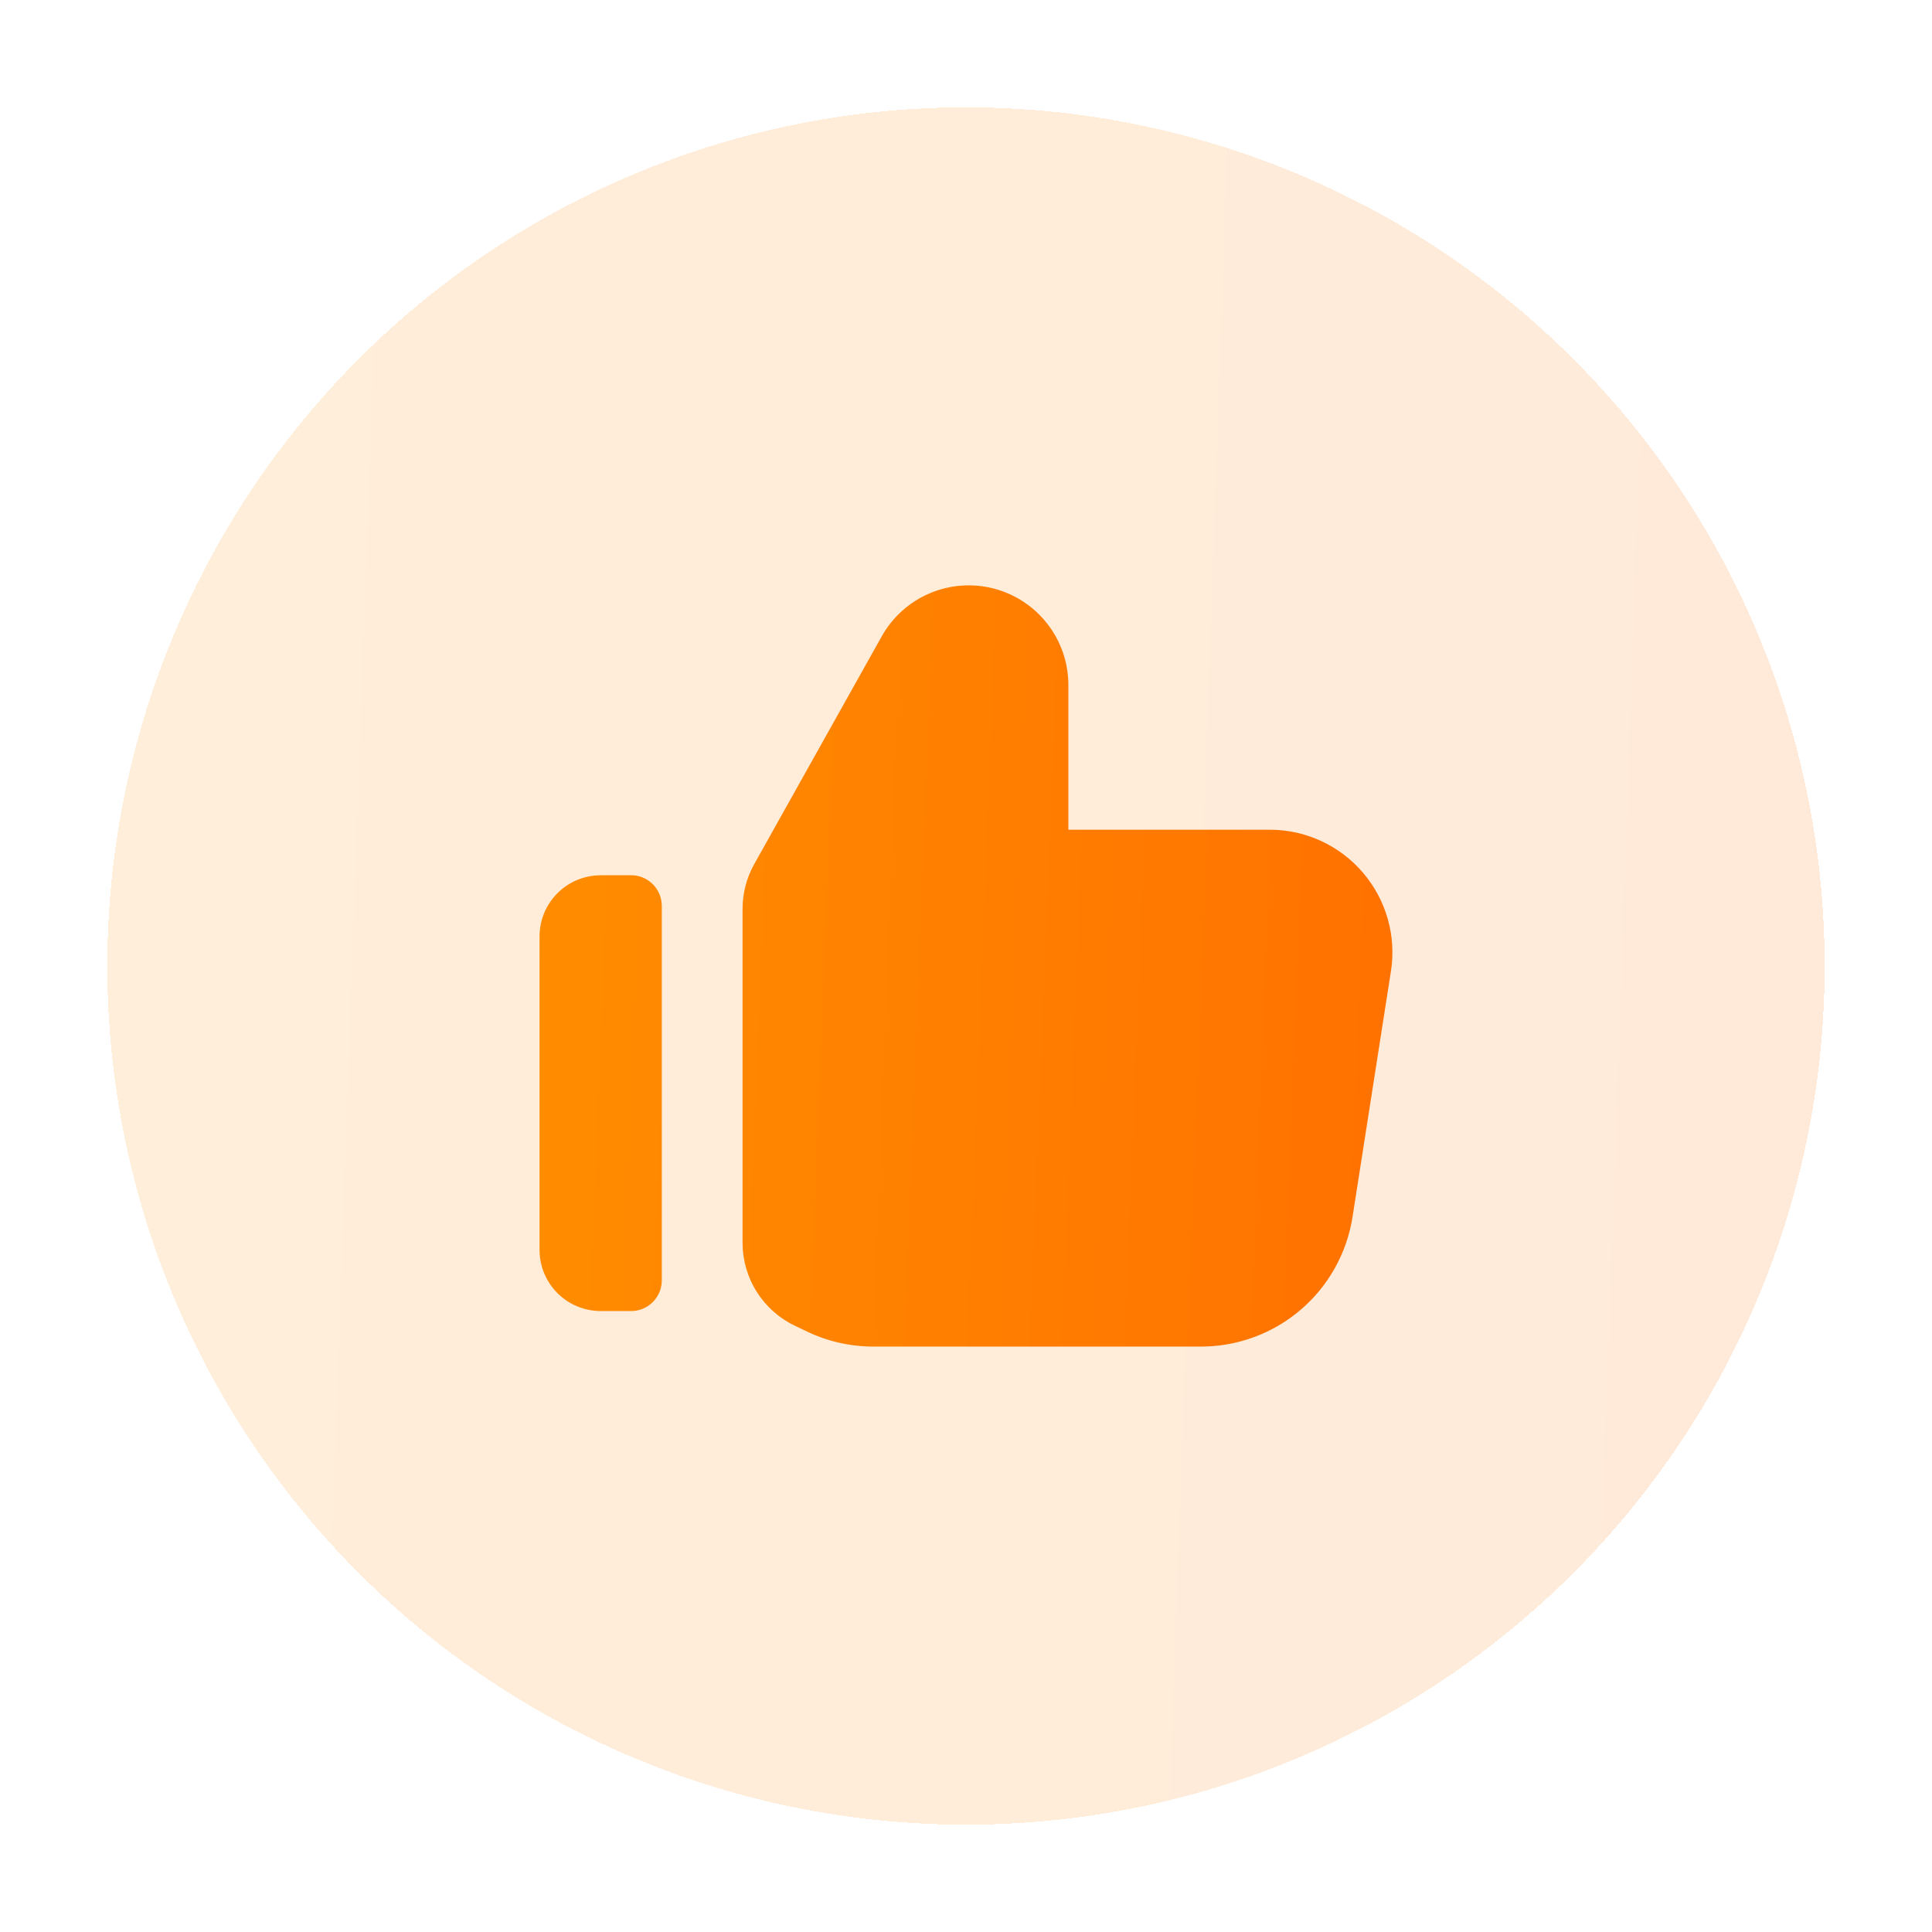
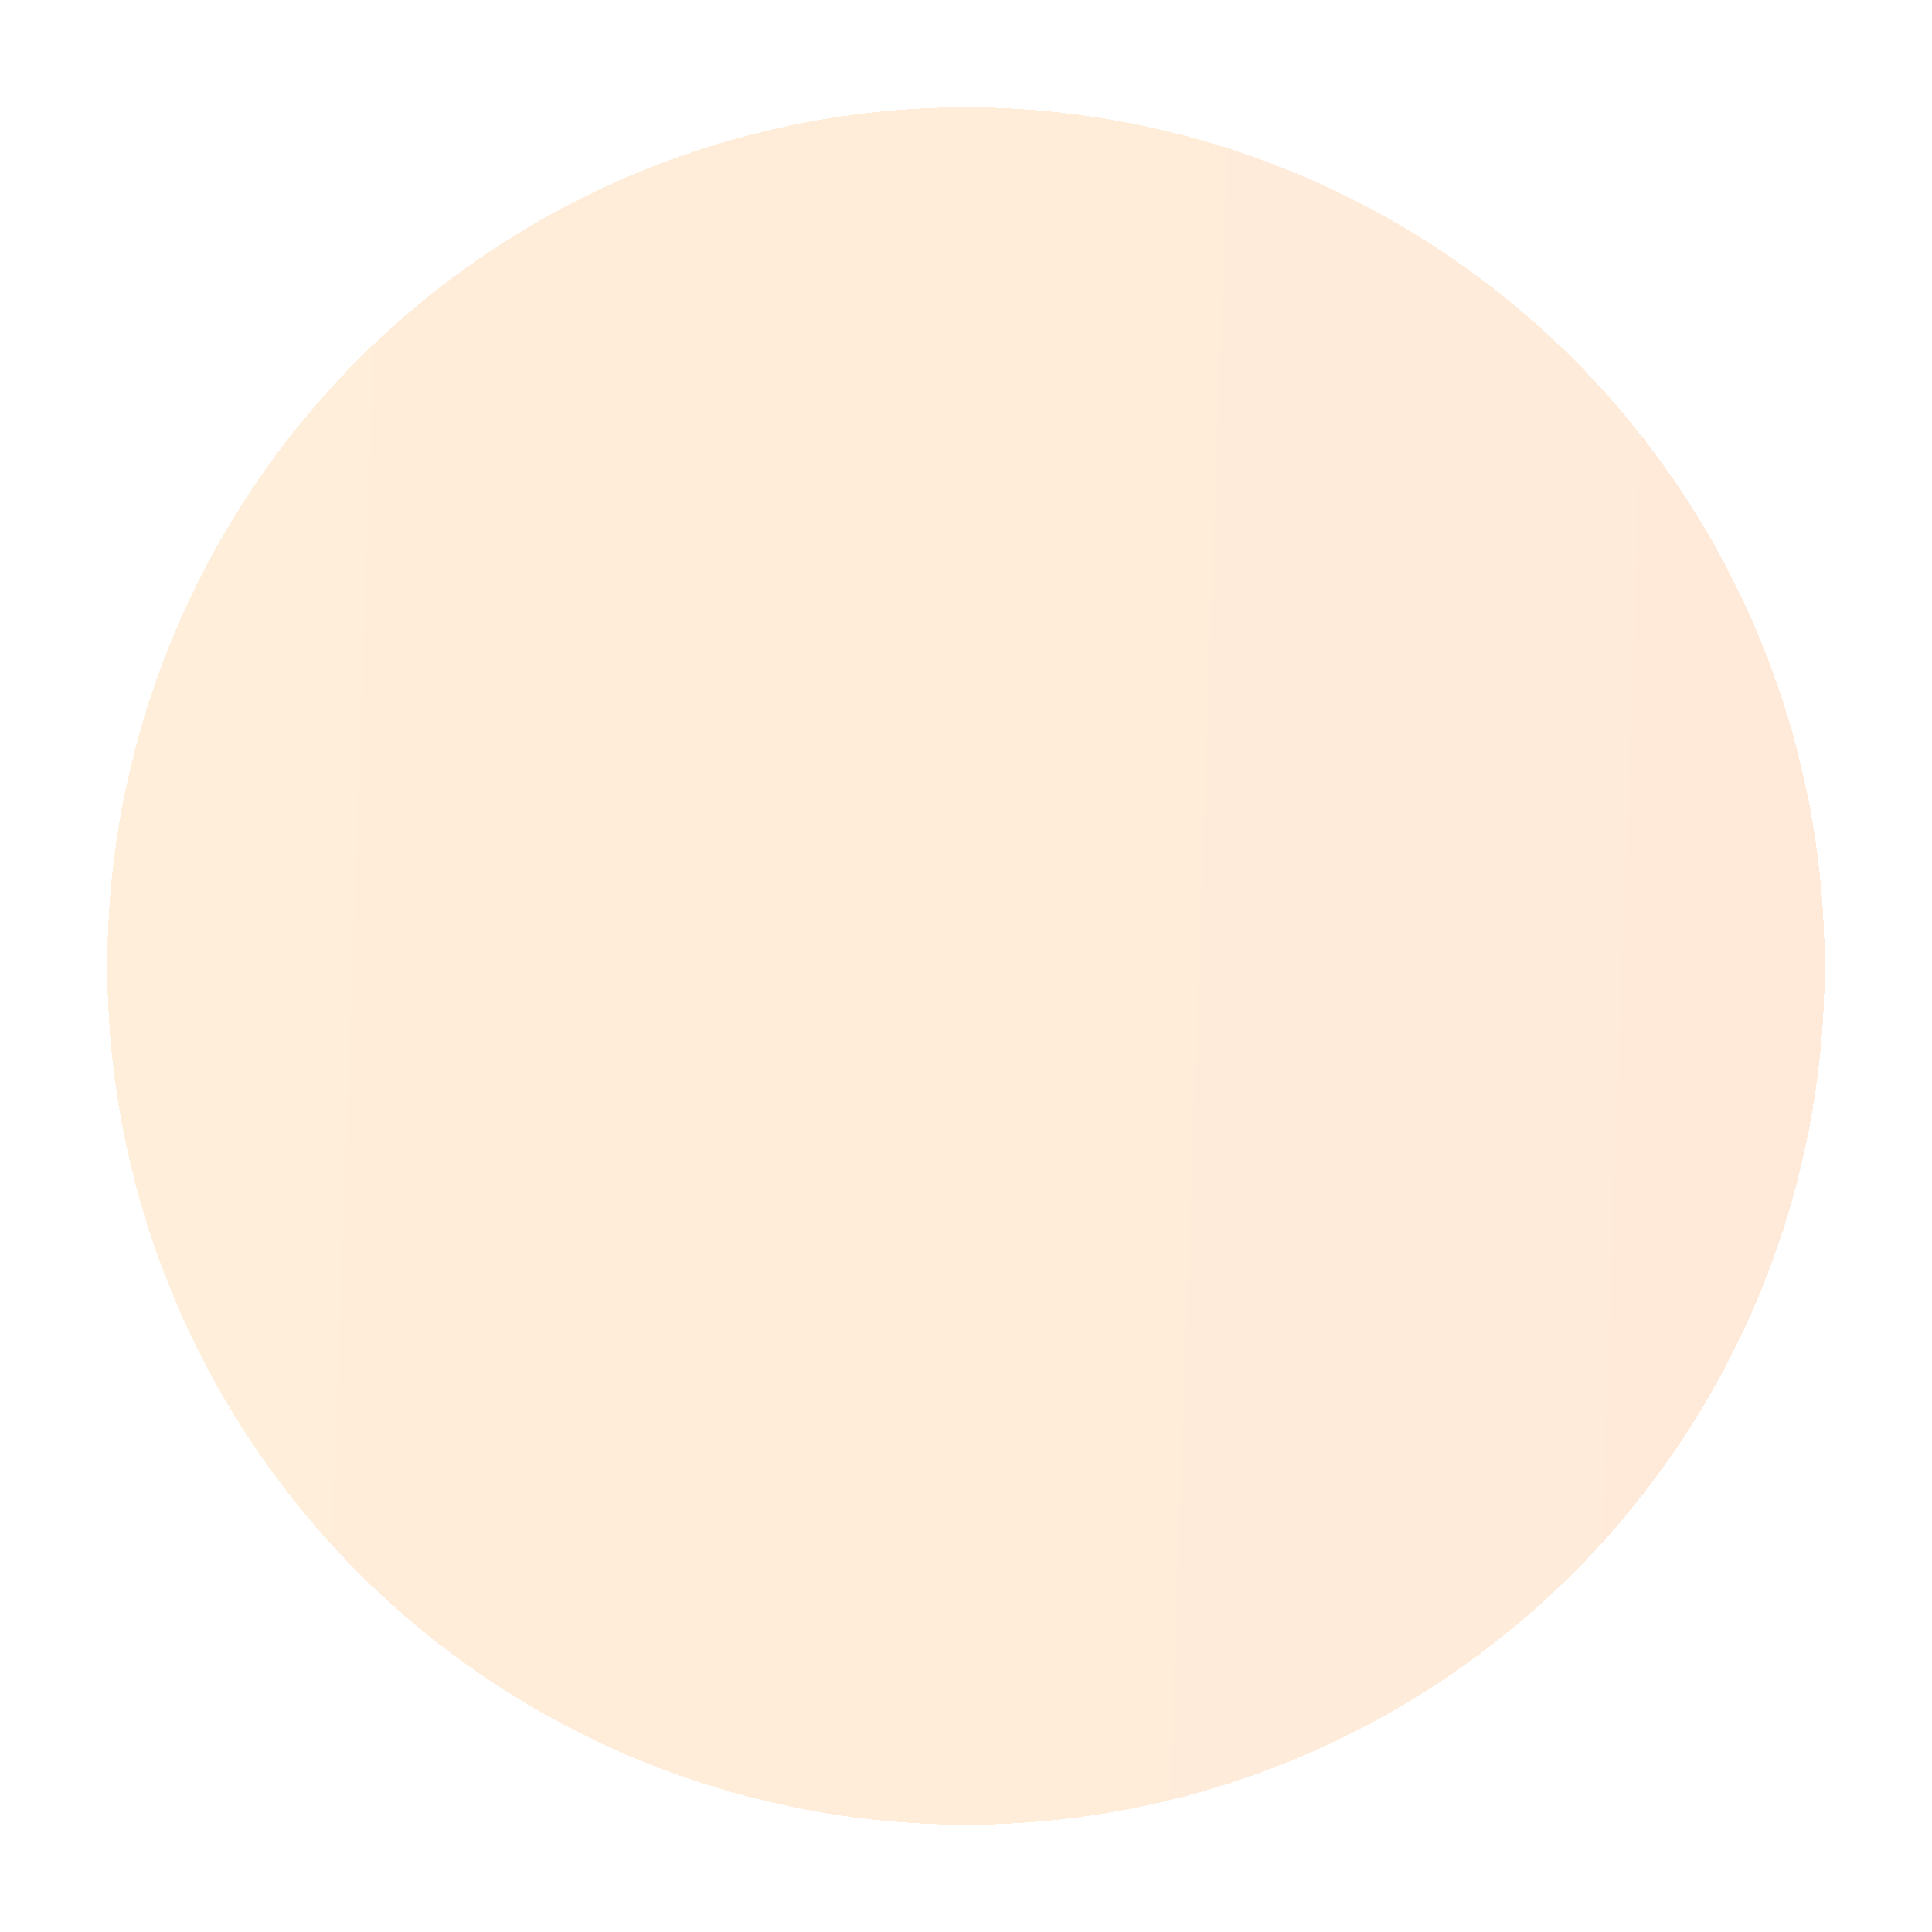
<svg xmlns="http://www.w3.org/2000/svg" width="72" height="72" viewBox="0 0 72 72" fill="none">
  <g filter="url(#filter0_d_10273_7655)">
    <circle cx="36" cy="32" r="32" fill="url(#paint0_linear_10273_7655)" fill-opacity="0.15" shape-rendering="crispEdges" />
  </g>
  <g filter="url(#filter1_d_10273_7655)">
-     <path fill-rule="evenodd" clip-rule="evenodd" d="M30.08 45.625C30.848 45.992 31.688 46.182 32.539 46.183H44.759C46.121 46.183 47.439 45.696 48.474 44.81C49.51 43.924 50.194 42.697 50.405 41.351L51.835 32.201C51.938 31.549 51.898 30.882 51.718 30.247C51.538 29.611 51.222 29.023 50.793 28.521C50.364 28.019 49.831 27.616 49.231 27.34C48.632 27.064 47.979 26.921 47.319 26.921H39.815V21.534C39.816 20.711 39.544 19.911 39.041 19.26C38.539 18.608 37.834 18.142 37.038 17.935C36.242 17.727 35.4 17.79 34.643 18.113C33.886 18.435 33.258 19 32.857 19.719L28.11 28.199C27.823 28.711 27.673 29.288 27.673 29.874V42.313C27.673 42.961 27.856 43.595 28.202 44.143C28.547 44.69 29.041 45.129 29.625 45.408L30.082 45.625H30.08ZM22.386 28.619C22.087 28.619 21.791 28.678 21.514 28.792C21.238 28.906 20.987 29.074 20.775 29.285C20.563 29.497 20.395 29.748 20.281 30.024C20.166 30.3 20.107 30.597 20.107 30.896V42.581C20.107 43.185 20.348 43.764 20.775 44.192C21.202 44.619 21.782 44.859 22.386 44.859H23.52C23.823 44.859 24.114 44.739 24.328 44.525C24.542 44.31 24.663 44.02 24.663 43.717V29.76C24.663 29.457 24.542 29.166 24.328 28.952C24.114 28.737 23.823 28.617 23.52 28.617H22.386V28.619Z" fill="url(#paint1_linear_10273_7655)" />
-   </g>
+     </g>
  <defs>
    <filter id="filter0_d_10273_7655" x="0" y="0" width="72" height="72" filterUnits="userSpaceOnUse" color-interpolation-filters="sRGB">
      <feFlood flood-opacity="0" result="BackgroundImageFix" />
      <feColorMatrix in="SourceAlpha" type="matrix" values="0 0 0 0 0 0 0 0 0 0 0 0 0 0 0 0 0 0 127 0" result="hardAlpha" />
      <feOffset dy="4" />
      <feGaussianBlur stdDeviation="2" />
      <feComposite in2="hardAlpha" operator="out" />
      <feColorMatrix type="matrix" values="0 0 0 0 0 0 0 0 0 0 0 0 0 0 0 0 0 0 0.25 0" />
      <feBlend mode="normal" in2="BackgroundImageFix" result="effect1_dropShadow_10273_7655" />
      <feBlend mode="normal" in="SourceGraphic" in2="effect1_dropShadow_10273_7655" result="shape" />
    </filter>
    <filter id="filter1_d_10273_7655" x="16.107" y="17.814" width="39.783" height="36.368" filterUnits="userSpaceOnUse" color-interpolation-filters="sRGB">
      <feFlood flood-opacity="0" result="BackgroundImageFix" />
      <feColorMatrix in="SourceAlpha" type="matrix" values="0 0 0 0 0 0 0 0 0 0 0 0 0 0 0 0 0 0 127 0" result="hardAlpha" />
      <feOffset dy="4" />
      <feGaussianBlur stdDeviation="2" />
      <feComposite in2="hardAlpha" operator="out" />
      <feColorMatrix type="matrix" values="0 0 0 0 0 0 0 0 0 0 0 0 0 0 0 0 0 0 0.25 0" />
      <feBlend mode="normal" in2="BackgroundImageFix" result="effect1_dropShadow_10273_7655" />
      <feBlend mode="normal" in="SourceGraphic" in2="effect1_dropShadow_10273_7655" result="shape" />
    </filter>
    <linearGradient id="paint0_linear_10273_7655" x1="4" y1="0" x2="70.157" y2="2.313" gradientUnits="userSpaceOnUse">
      <stop stop-color="#FF8D00" />
      <stop offset="1" stop-color="#FF7100" />
    </linearGradient>
    <linearGradient id="paint1_linear_10273_7655" x1="20.107" y1="17.814" x2="52.952" y2="19.101" gradientUnits="userSpaceOnUse">
      <stop stop-color="#FF8D00" />
      <stop offset="1" stop-color="#FF7100" />
    </linearGradient>
  </defs>
</svg>